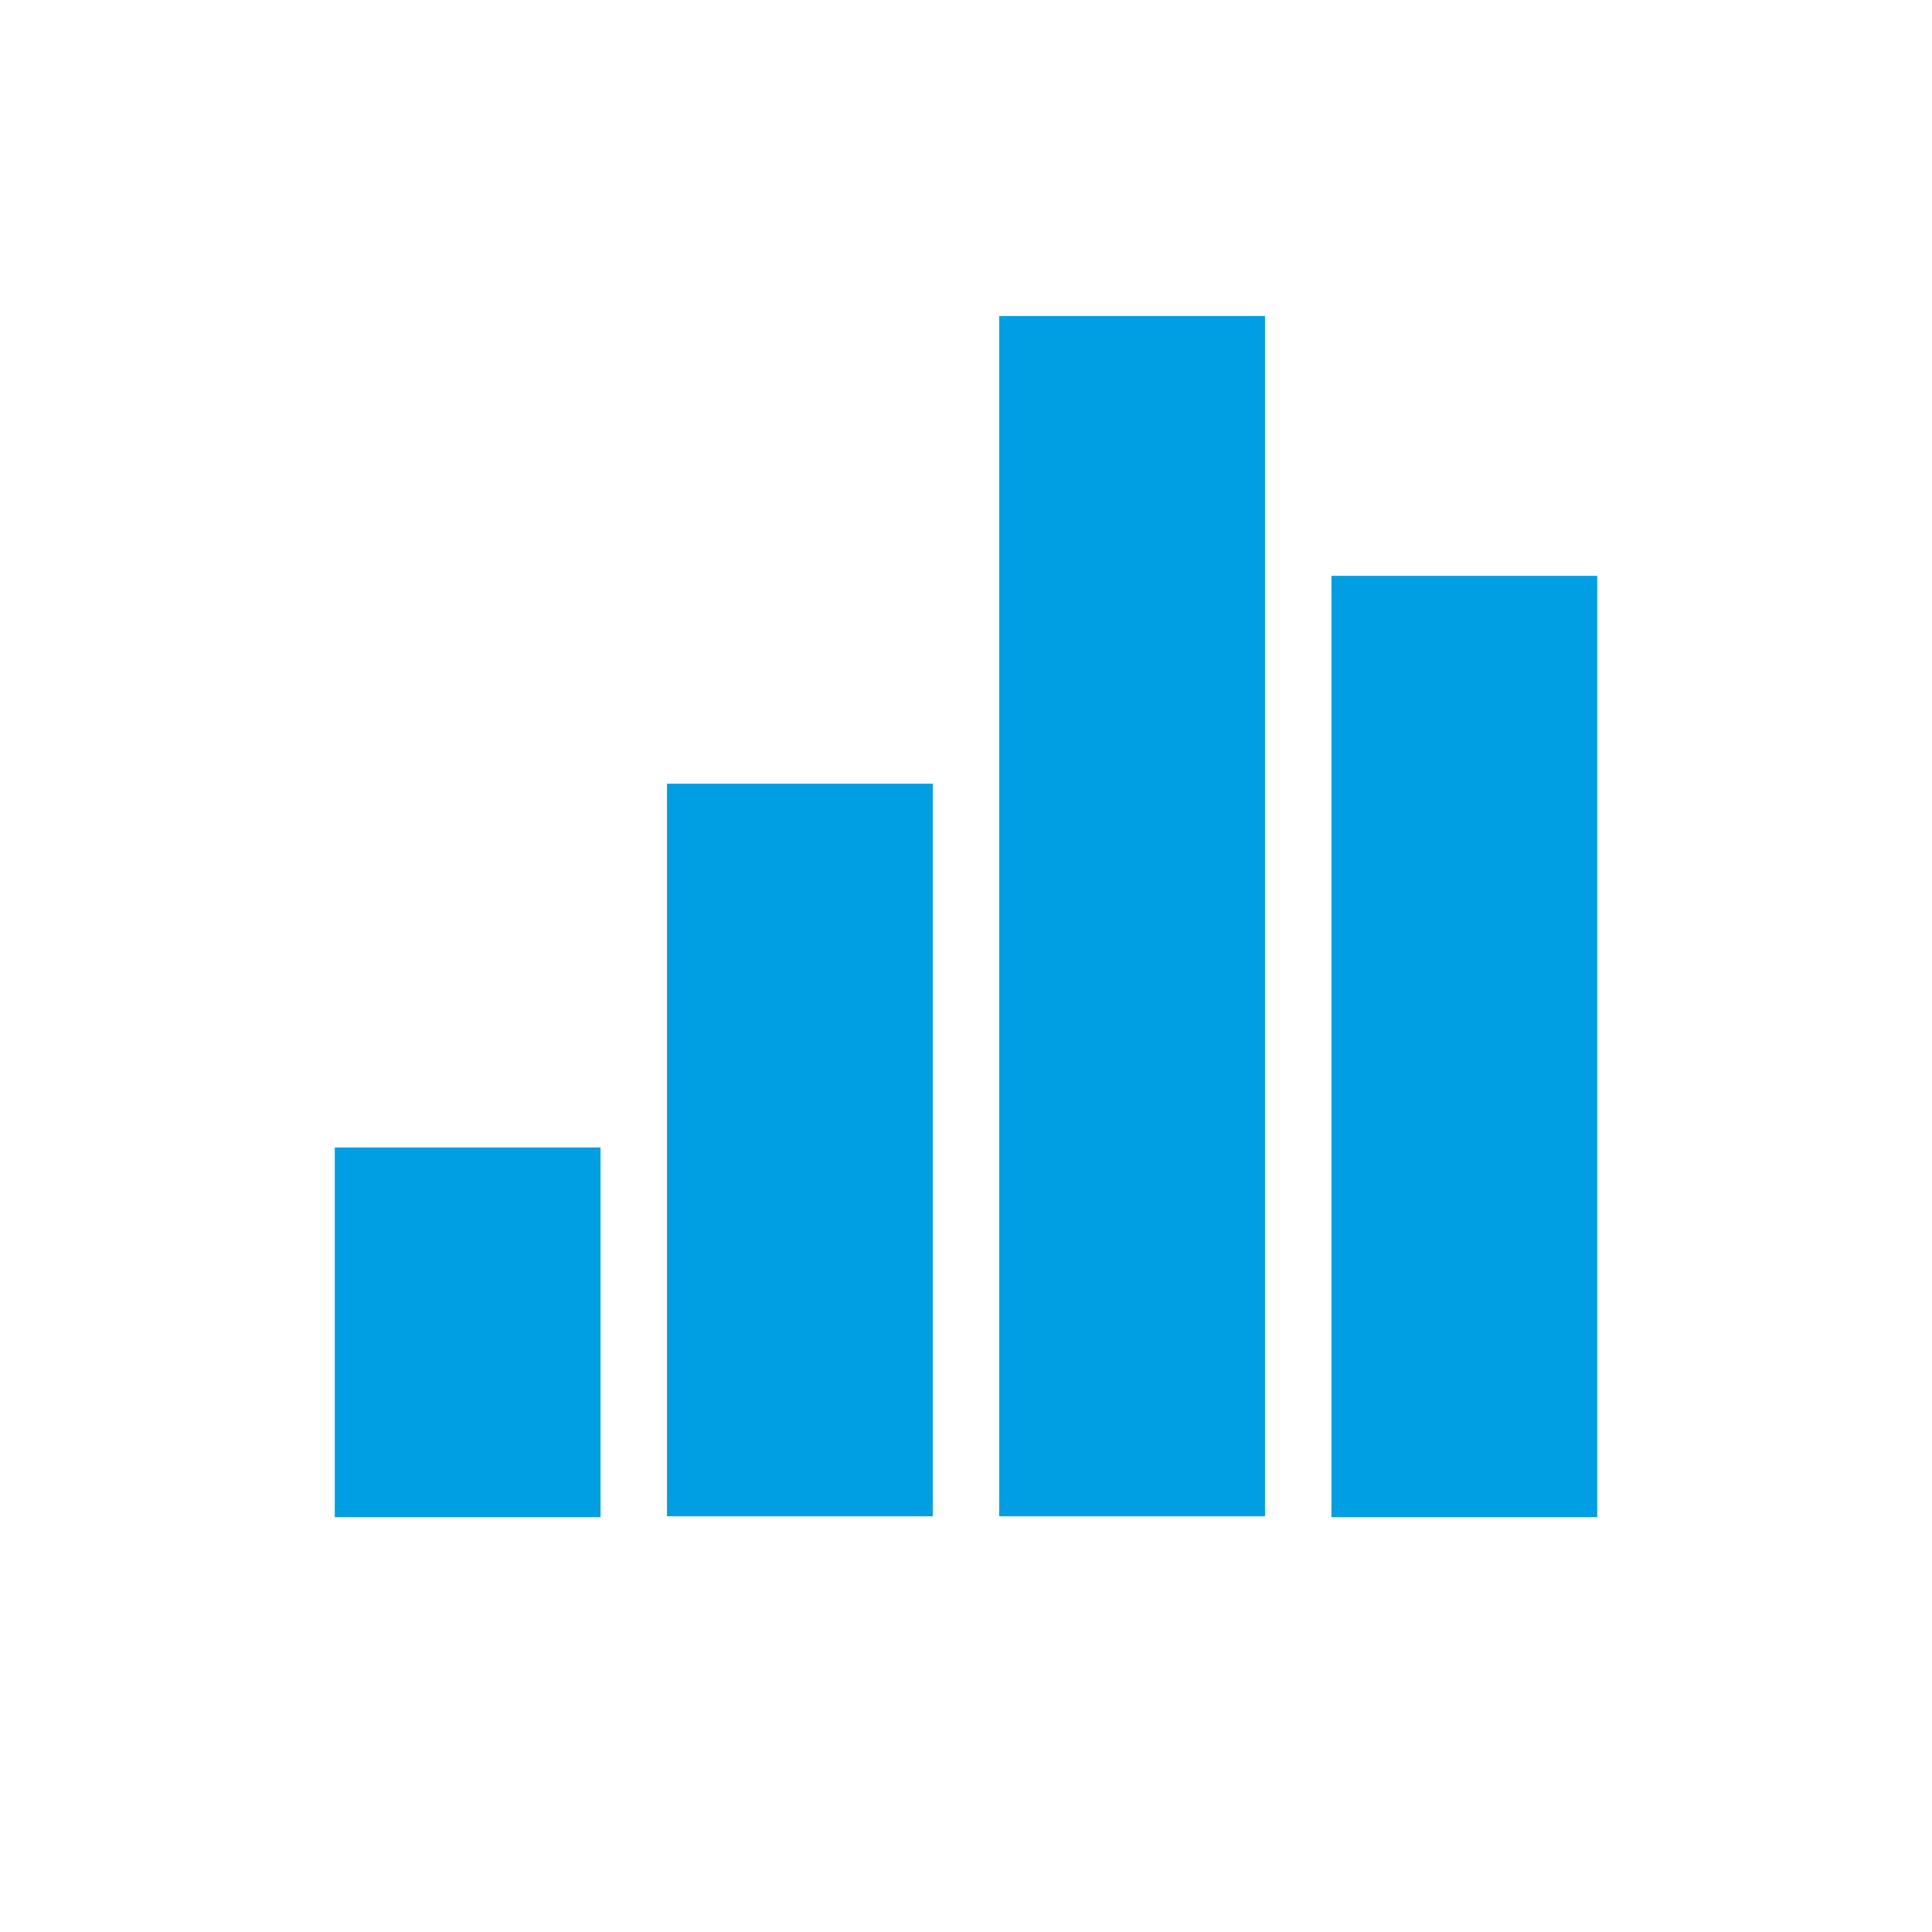
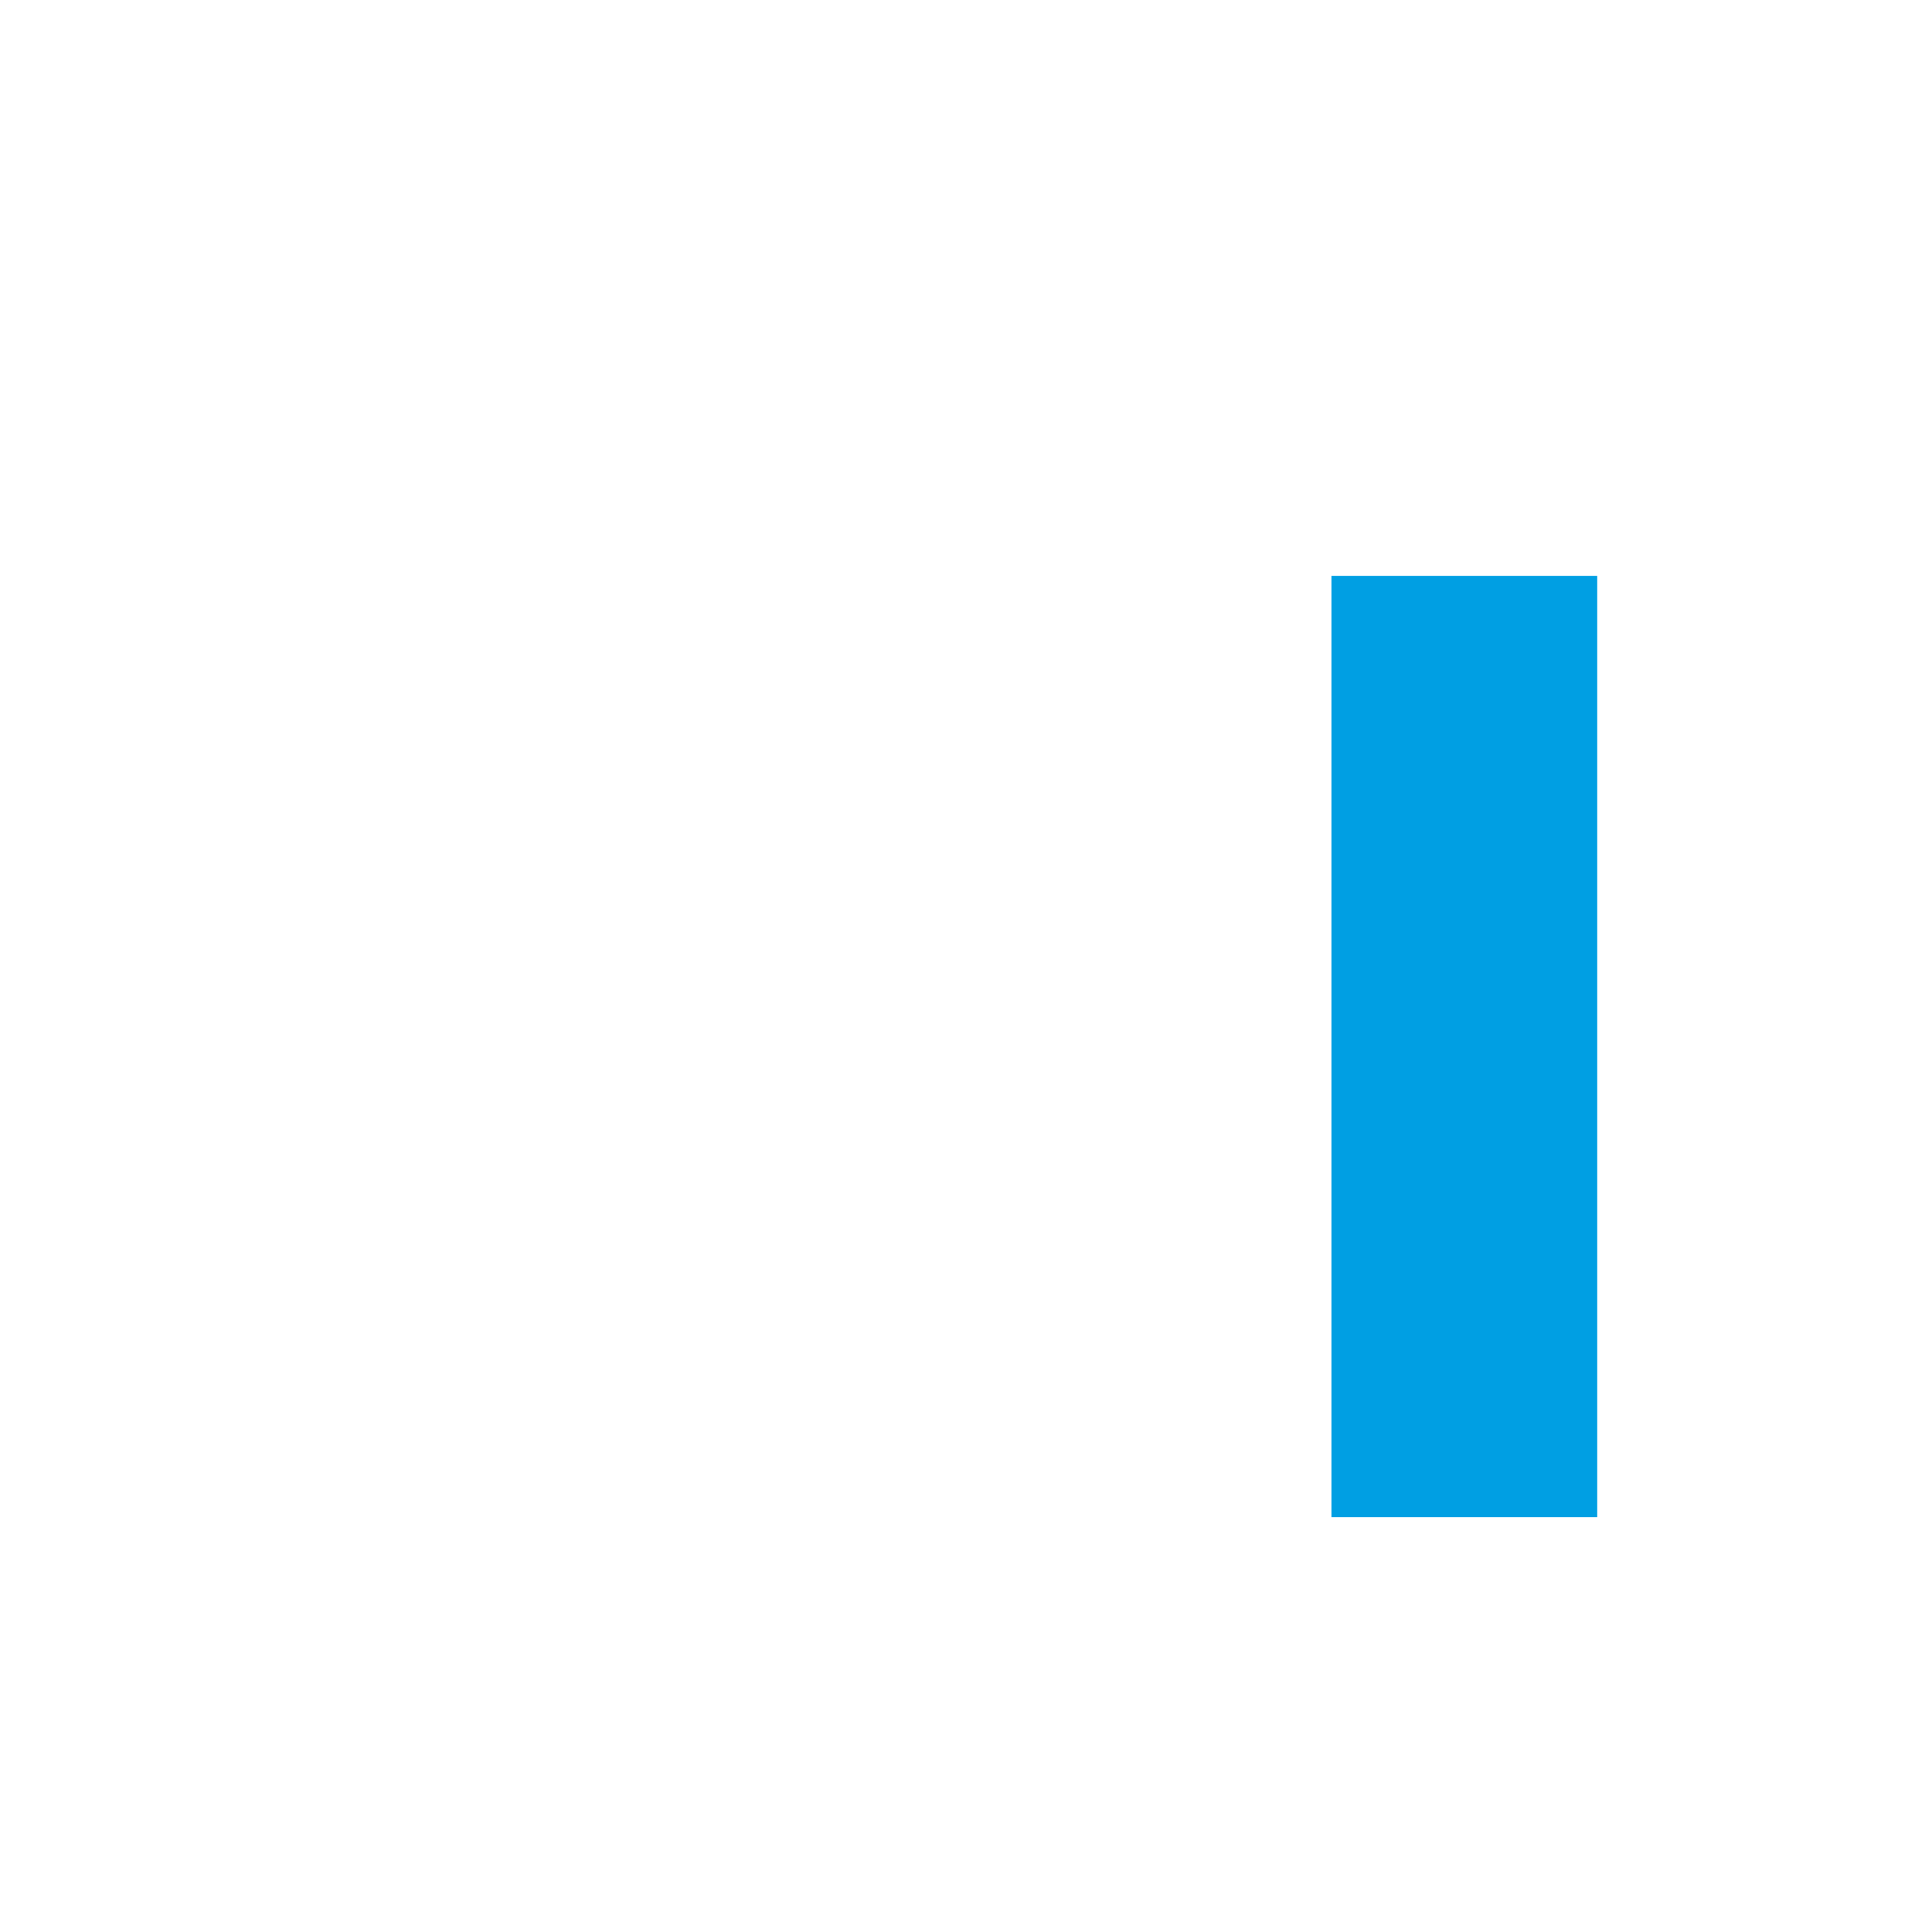
<svg xmlns="http://www.w3.org/2000/svg" version="1.1" id="Ebene_1" x="0px" y="0px" viewBox="0 0 22.68 22.68" style="enable-background:new 0 0 22.68 22.68;" xml:space="preserve">
  <style type="text/css">
	.st0{fill:#009FE3;}
</style>
-   <polygon class="st0" points="3.93,13.47 3.93,13.47 3.93,17.81 7.05,17.81 7.05,13.47 " />
-   <polygon class="st0" points="7.83,9.2 7.83,9.2 7.83,17.8 10.95,17.8 10.95,9.2 " />
-   <polygon class="st0" points="11.73,3.71 11.73,3.71 11.73,17.8 14.85,17.8 14.85,3.71 " />
  <polygon class="st0" points="15.63,6.76 15.63,6.76 15.63,17.81 18.75,17.81 18.75,6.76 " />
</svg>